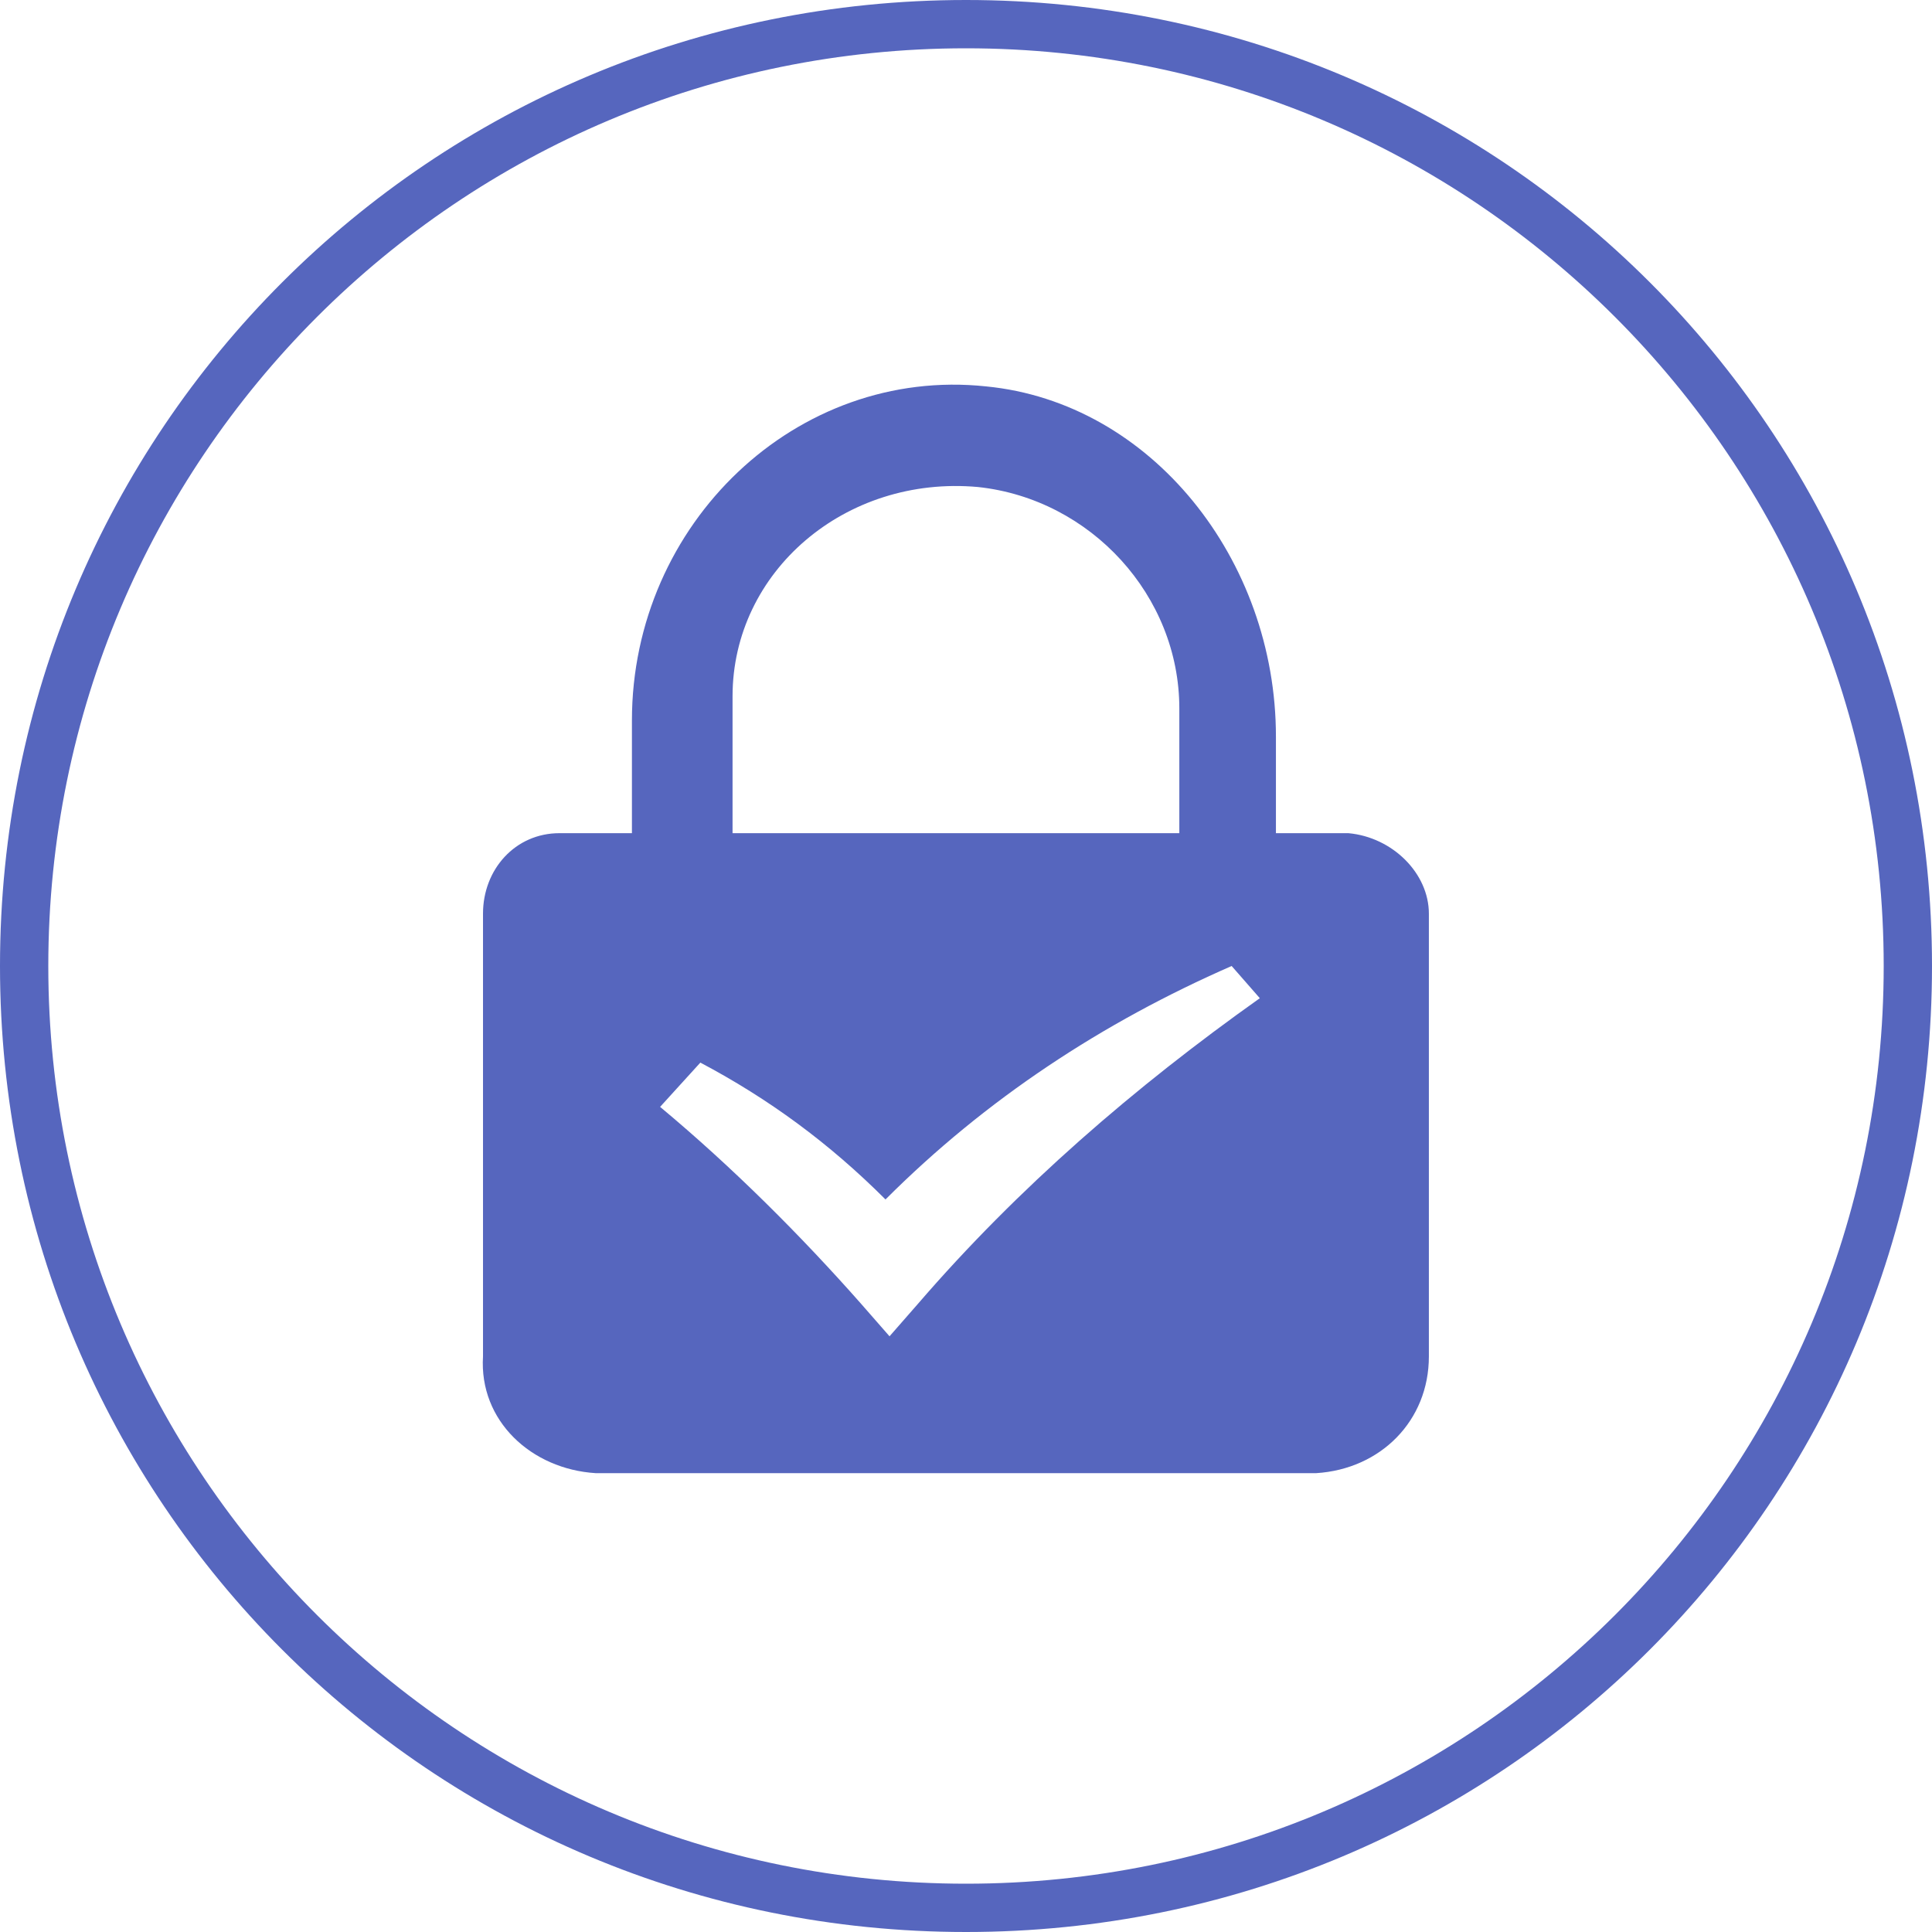
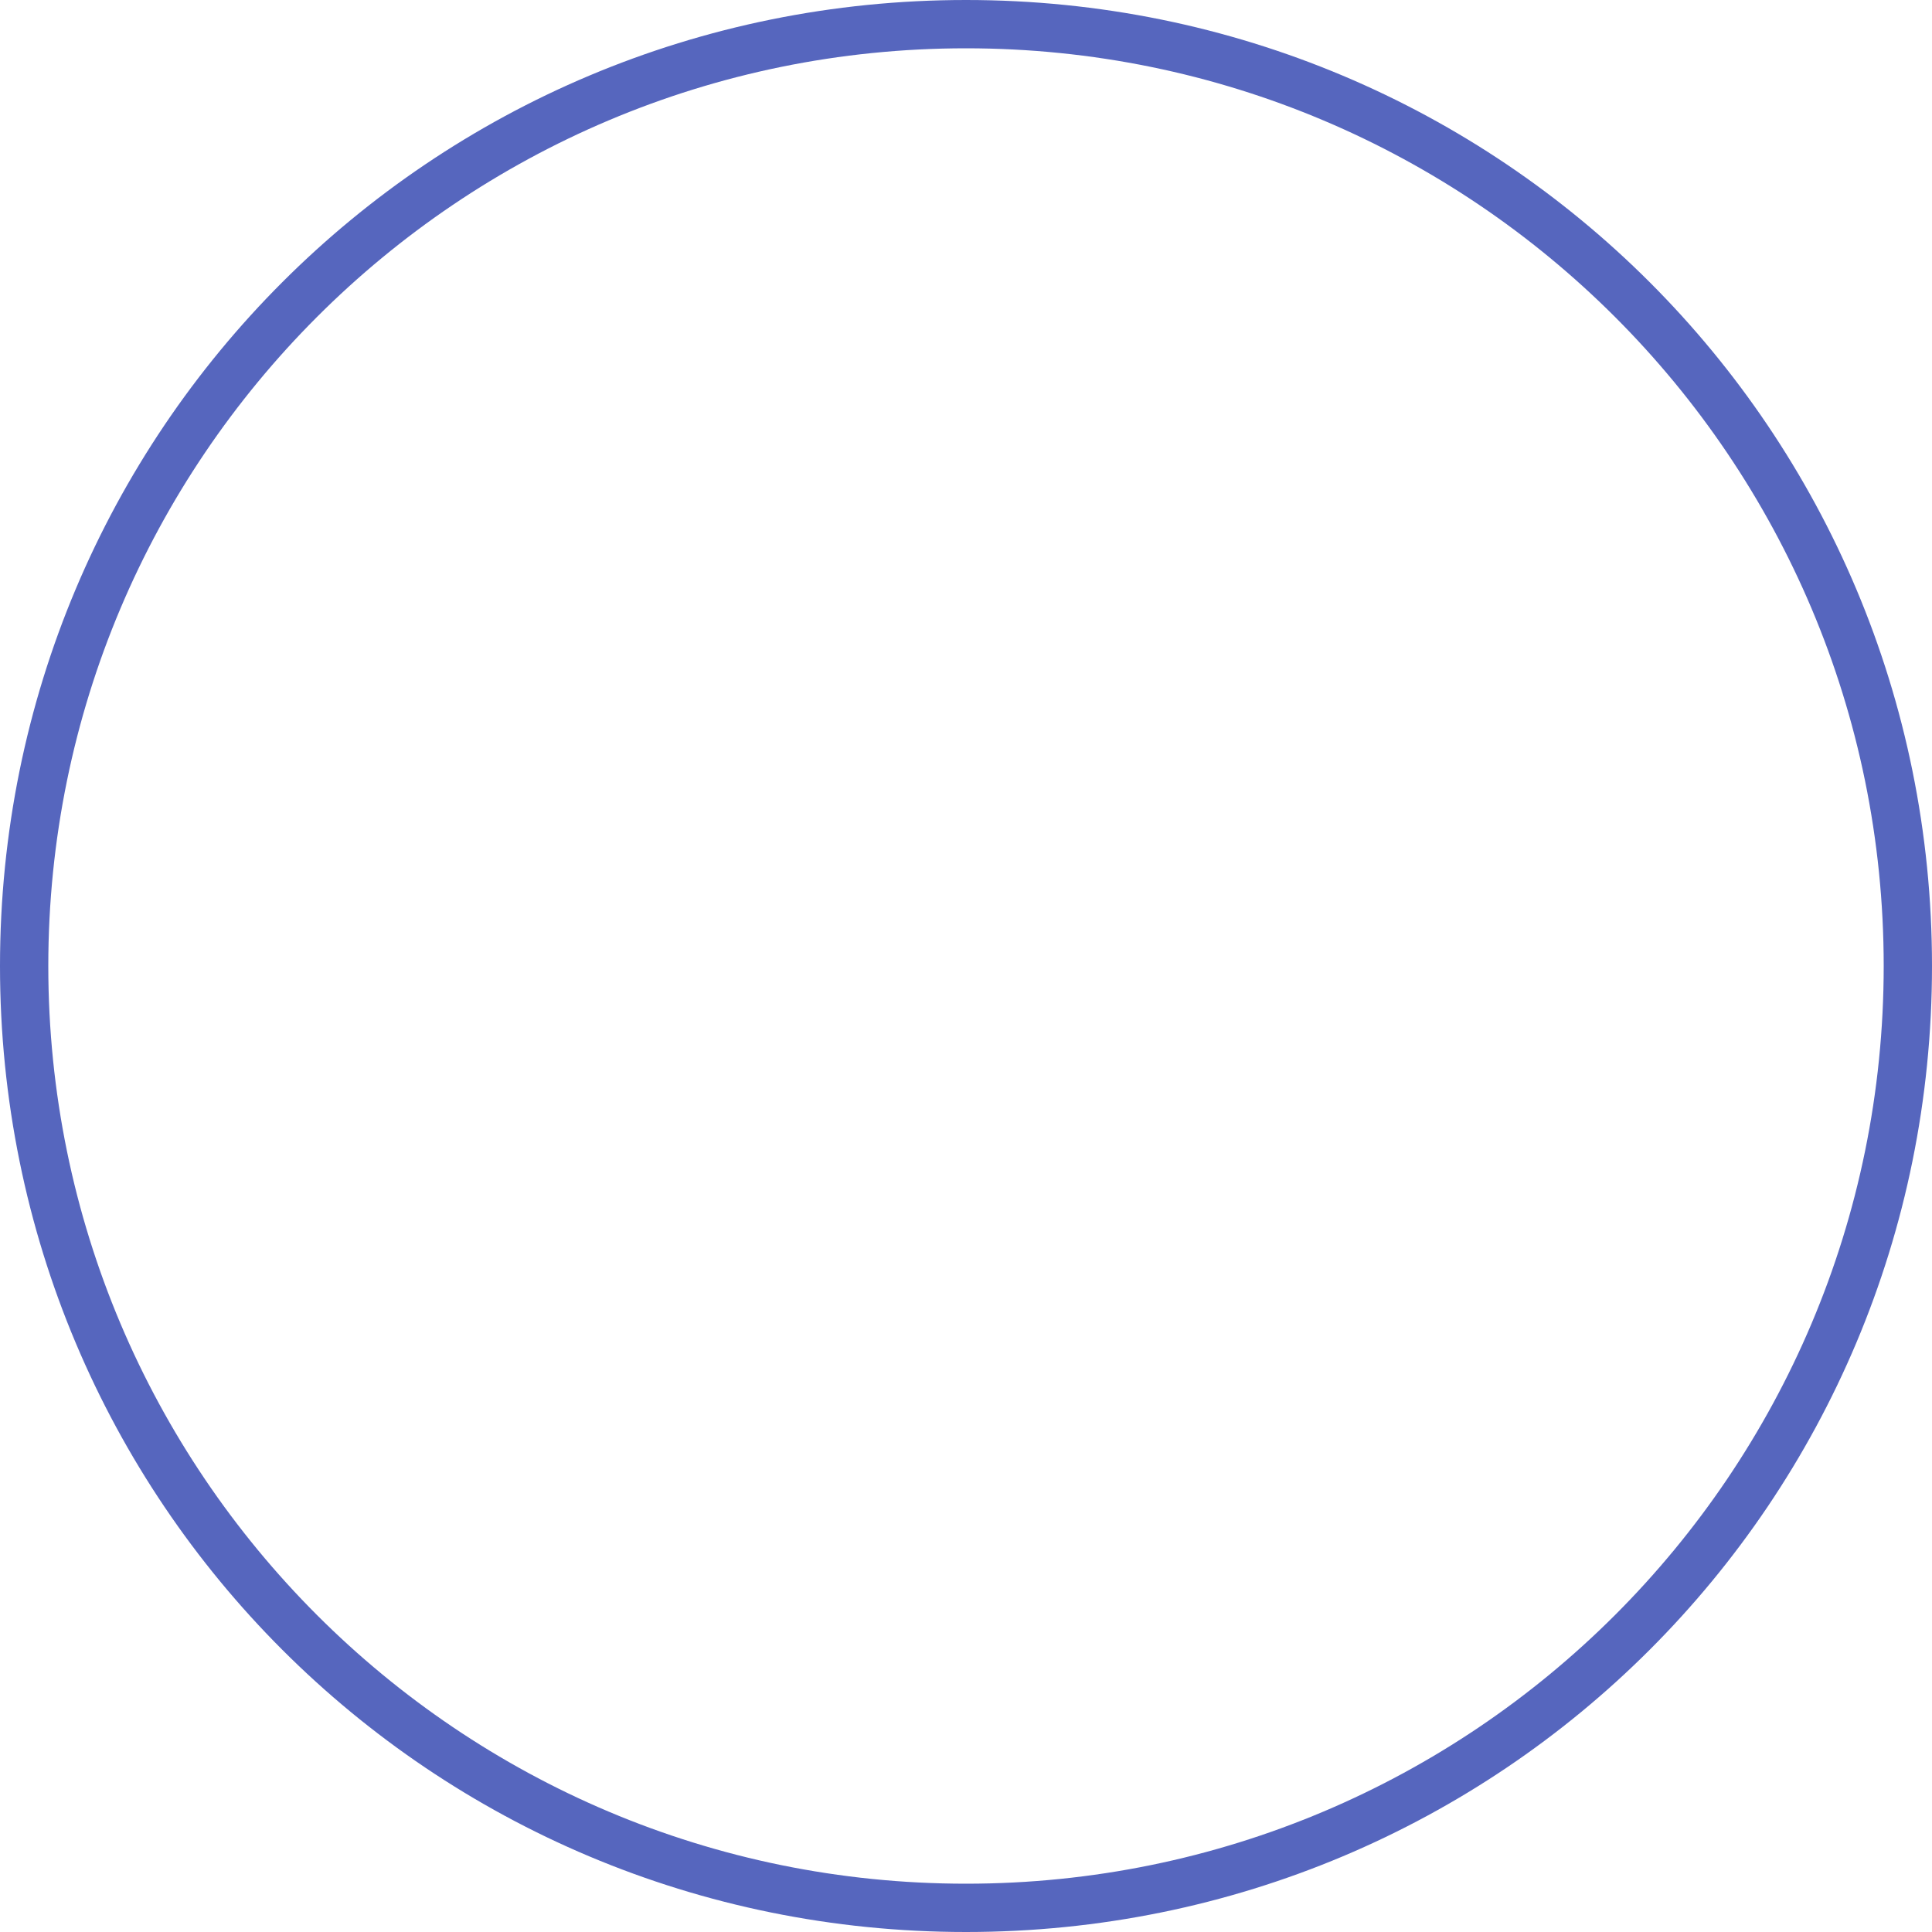
<svg xmlns="http://www.w3.org/2000/svg" version="1.1" id="レイヤー_1" x="0px" y="0px" viewBox="0 0 48 48" style="enable-background:new 0 0 48 48;" xml:space="preserve">
  <style type="text/css">
	.st0{fill:#5666BE;}
</style>
-   <path id="パス_224448" class="st0" d="M33.5,20.7h-1.8v-2.4c0-4.4-3.1-8.3-7.2-8.7c-4.7-0.5-8.8,3.4-8.8,8.3v2.8h-1.8  c-1.1,0-1.9,0.9-1.9,2v11c-0.1,1.6,1.2,2.8,2.8,2.9l0,0h17.9c1.6-0.1,2.8-1.3,2.8-2.9l0,0V22.7C35.5,21.7,34.6,20.8,33.5,20.7  L33.5,20.7z M18.2,17.3c0-3.1,2.8-5.5,6.1-5.2c2.8,0.3,5,2.7,5,5.5v3.1H18.2V17.3z M22.1,33.2l-0.7-0.8c-1.5-1.7-3.2-3.4-5-4.9  l1-1.1c1.7,0.9,3.2,2,4.6,3.4c2.5-2.5,5.4-4.4,8.6-5.8l0.7,0.8c-3.1,2.2-6,4.7-8.5,7.6L22.1,33.2z" />
  <path id="パス_244877" class="st0" d="M24,0C10.7,0,0,10.7,0,24s10.7,24,24,24s24-10.7,24-24S37.3,0,24,0z M24,46.8  C11.4,46.8,1.2,36.6,1.2,24S11.4,1.2,24,1.2S46.8,11.4,46.8,24l0,0C46.8,36.6,36.6,46.8,24,46.8z" />
</svg>